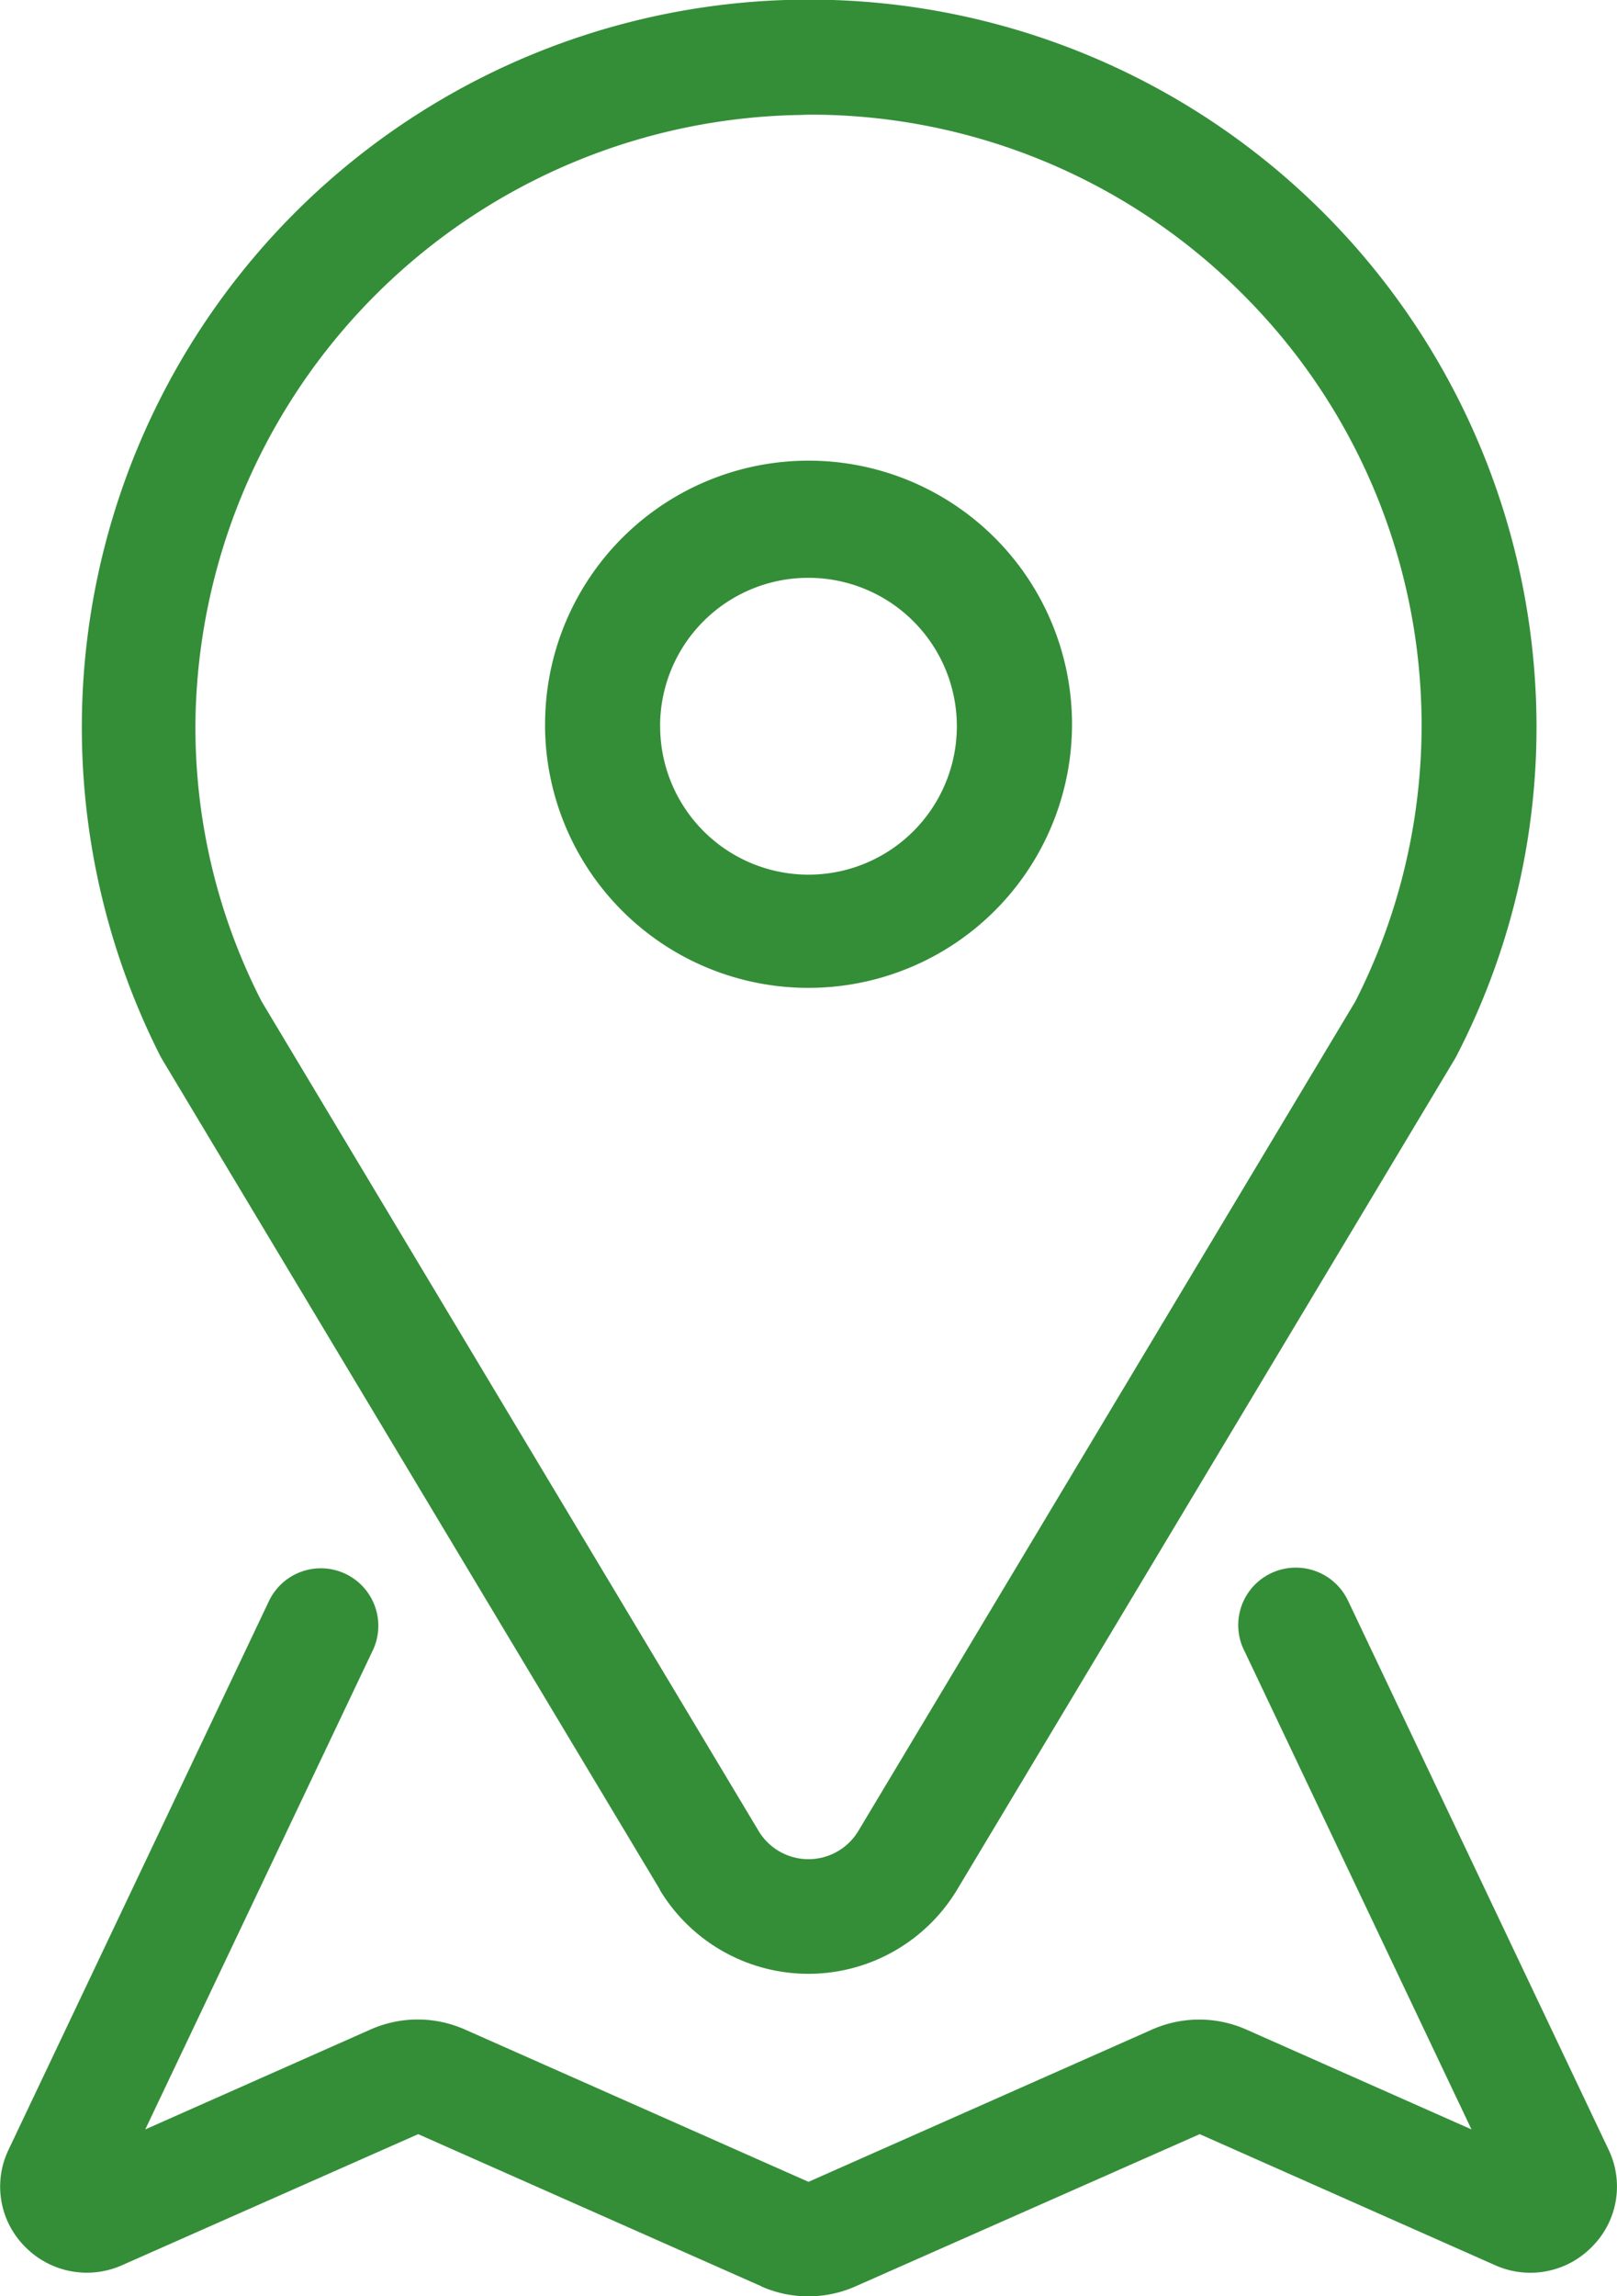
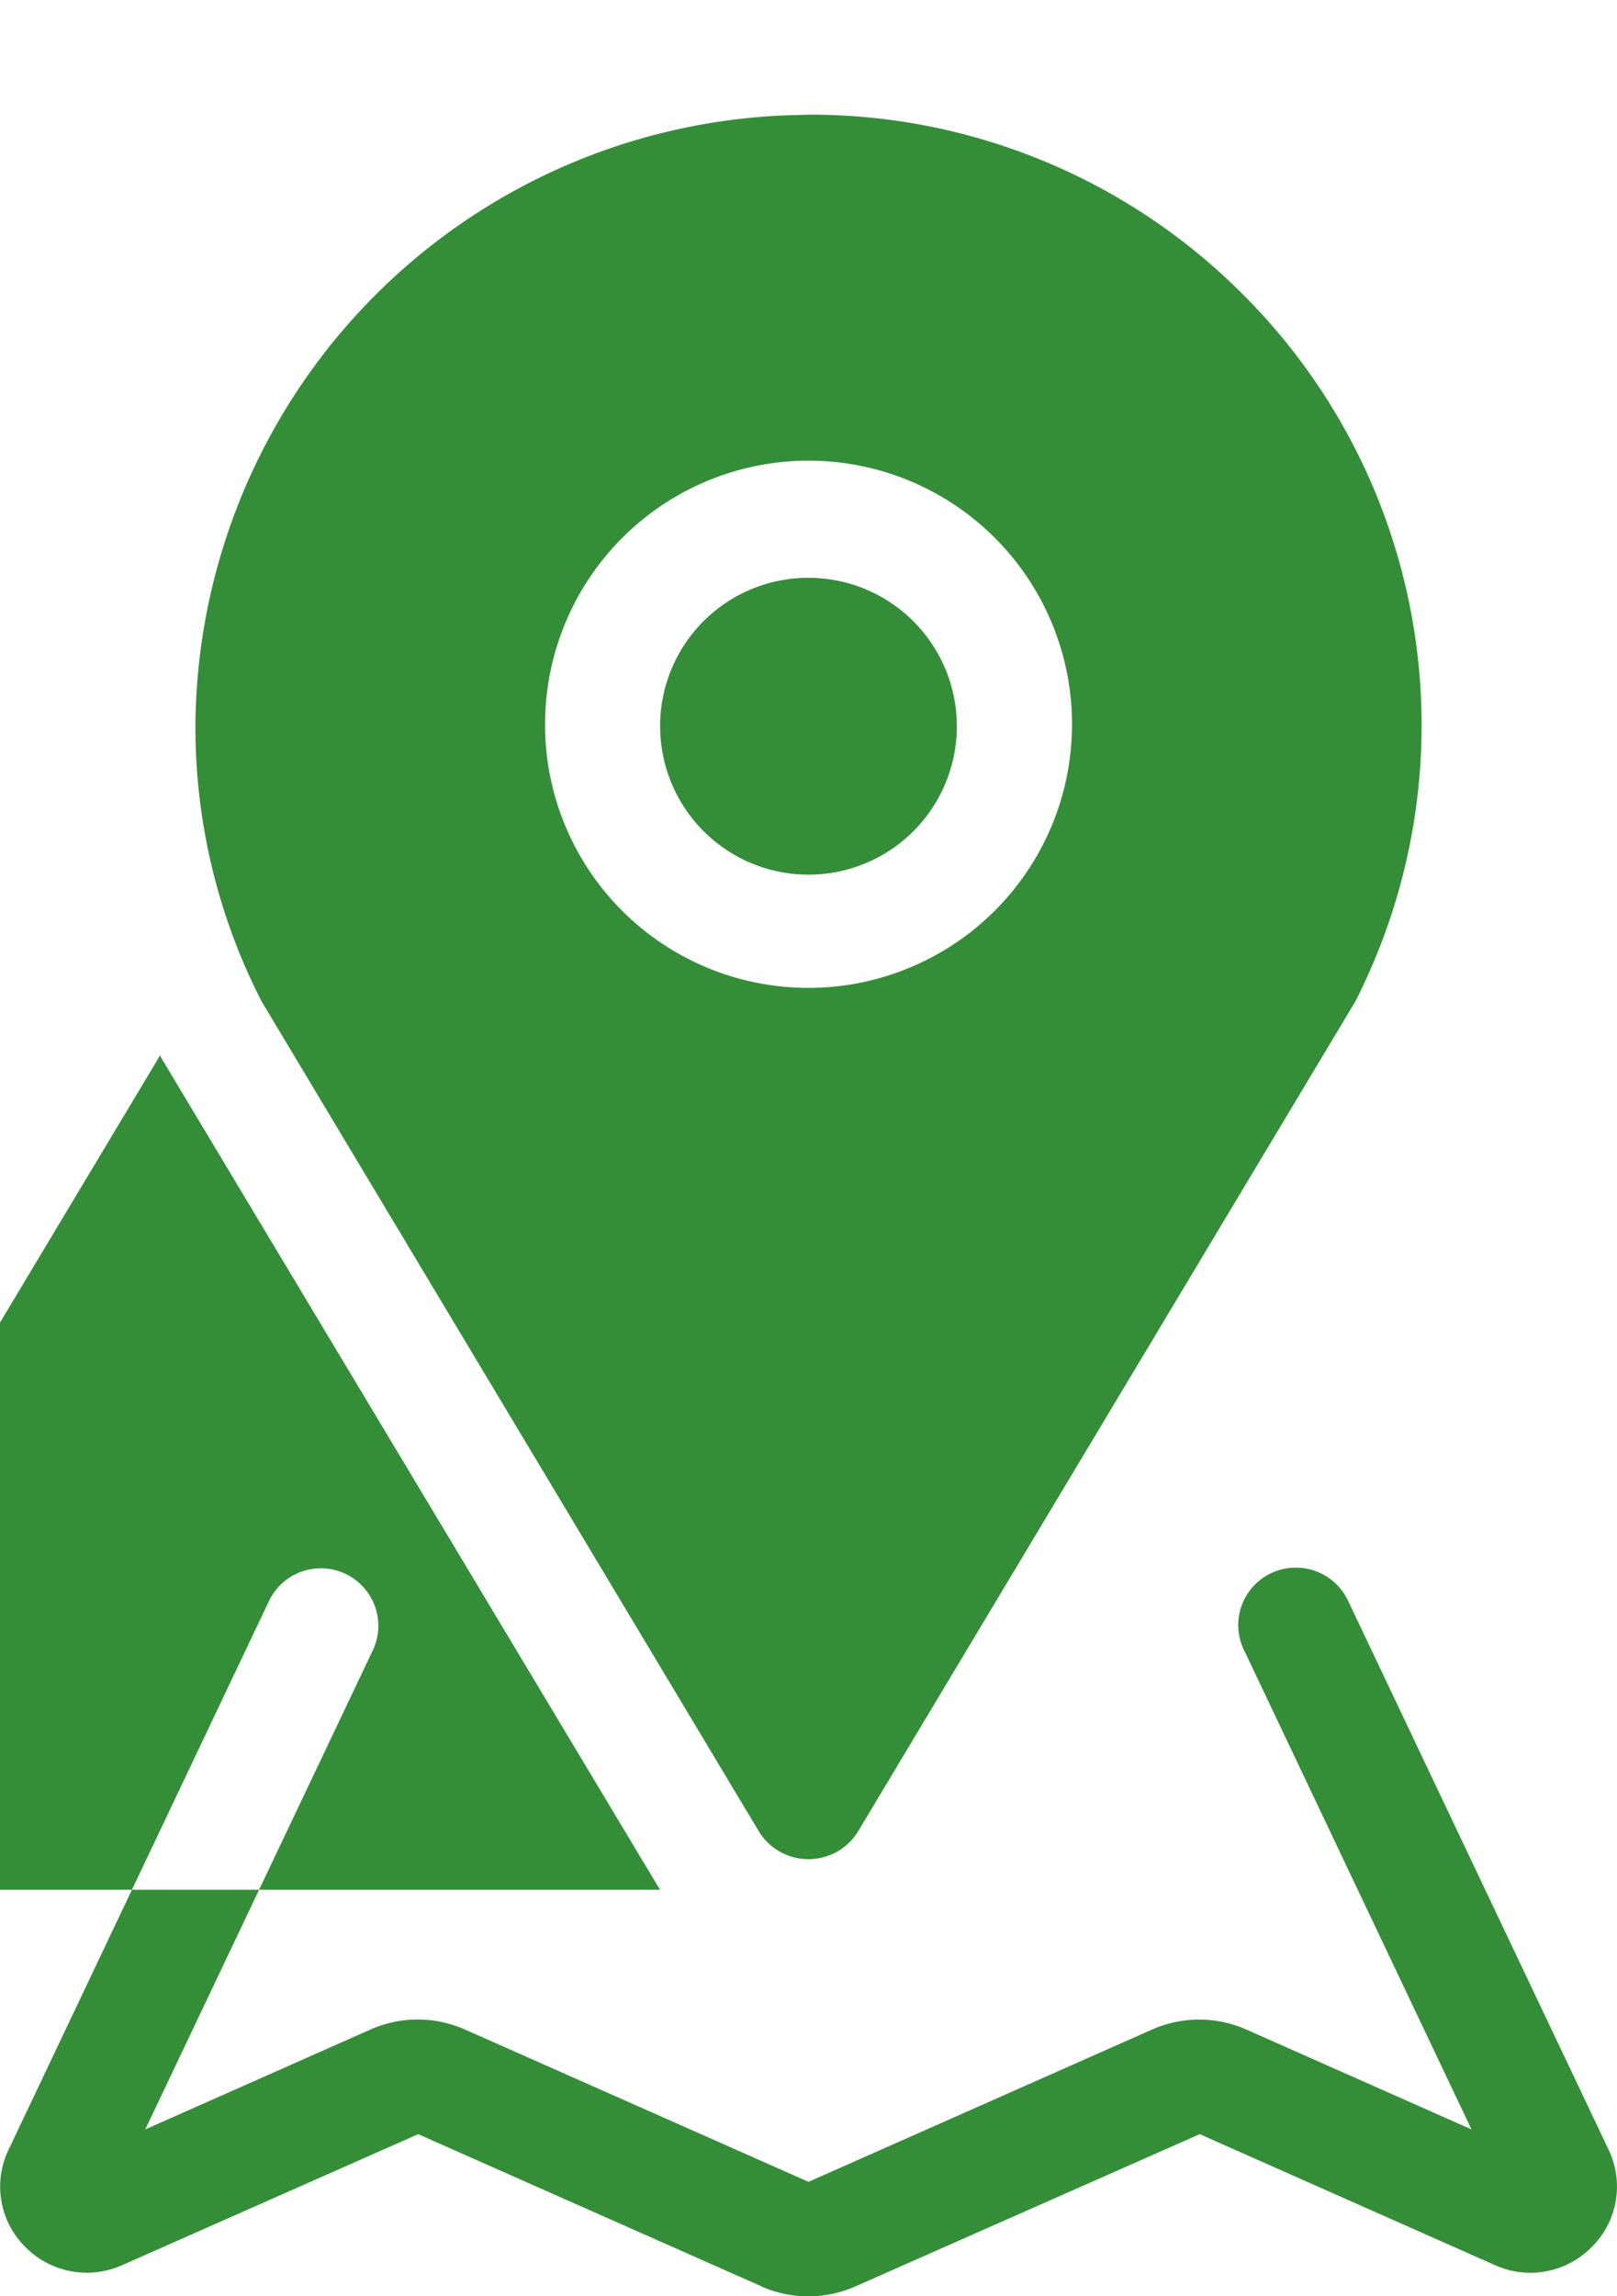
<svg xmlns="http://www.w3.org/2000/svg" width="31" height="44.001" viewBox="0 0 31 44.001">
-   <path d="m14.6 43.811-6.583-2.917-5.674 2.51a1.66 1.66 0 0 1-1.865-.355 1.63 1.63 0 0 1-.312-1.861L5.16 30.671a1.102 1.102 0 1 1 1.971.986l-4.346 9.146 4.32-1.915a2.23 2.23 0 0 1 1.806 0l6.583 2.917h.012l6.584-2.917a2.23 2.23 0 0 1 1.8 0l4.32 1.915-4.343-9.148a1.1 1.1 0 0 1 .176-1.275 1.107 1.107 0 0 1 1.8.291l4.994 10.517a1.63 1.63 0 0 1-.313 1.86 1.65 1.65 0 0 1-1.863.356L23 40.894l-6.6 2.917a2.23 2.23 0 0 1-1.806 0Zm-1.947-7.6L3.1 20.285l-.034-.063a13.944 13.944 0 1 1 26.391-6.326 13.7 13.7 0 0 1-1.528 6.326l-.034.063-9.547 15.926a3.327 3.327 0 0 1-5.7 0Zm2.68-34.008a11.784 11.784 0 0 0-11.586 11.62 11.5 11.5 0 0 0 1.269 5.367l9.528 15.895a1.115 1.115 0 0 0 1.911 0l9.528-15.895a11.66 11.66 0 0 0-2.231-13.624 11.7 11.7 0 0 0-8.247-3.369Zm-4.883 11.7a5.051 5.051 0 1 1 5.051 5.026 5.045 5.045 0 0 1-5.052-5.034Zm2.206 0a2.844 2.844 0 1 0 2.845-2.831 2.84 2.84 0 0 0-2.846 2.823Z" fill="#348e38" />
+   <path d="m14.6 43.811-6.583-2.917-5.674 2.51a1.66 1.66 0 0 1-1.865-.355 1.63 1.63 0 0 1-.312-1.861L5.16 30.671a1.102 1.102 0 1 1 1.971.986l-4.346 9.146 4.32-1.915a2.23 2.23 0 0 1 1.806 0l6.583 2.917h.012l6.584-2.917a2.23 2.23 0 0 1 1.8 0l4.32 1.915-4.343-9.148a1.1 1.1 0 0 1 .176-1.275 1.107 1.107 0 0 1 1.8.291l4.994 10.517a1.63 1.63 0 0 1-.313 1.86 1.65 1.65 0 0 1-1.863.356L23 40.894l-6.6 2.917a2.23 2.23 0 0 1-1.806 0Zm-1.947-7.6L3.1 20.285l-.034-.063l-.034.063-9.547 15.926a3.327 3.327 0 0 1-5.7 0Zm2.68-34.008a11.784 11.784 0 0 0-11.586 11.62 11.5 11.5 0 0 0 1.269 5.367l9.528 15.895a1.115 1.115 0 0 0 1.911 0l9.528-15.895a11.66 11.66 0 0 0-2.231-13.624 11.7 11.7 0 0 0-8.247-3.369Zm-4.883 11.7a5.051 5.051 0 1 1 5.051 5.026 5.045 5.045 0 0 1-5.052-5.034Zm2.206 0a2.844 2.844 0 1 0 2.845-2.831 2.84 2.84 0 0 0-2.846 2.823Z" fill="#348e38" />
</svg>